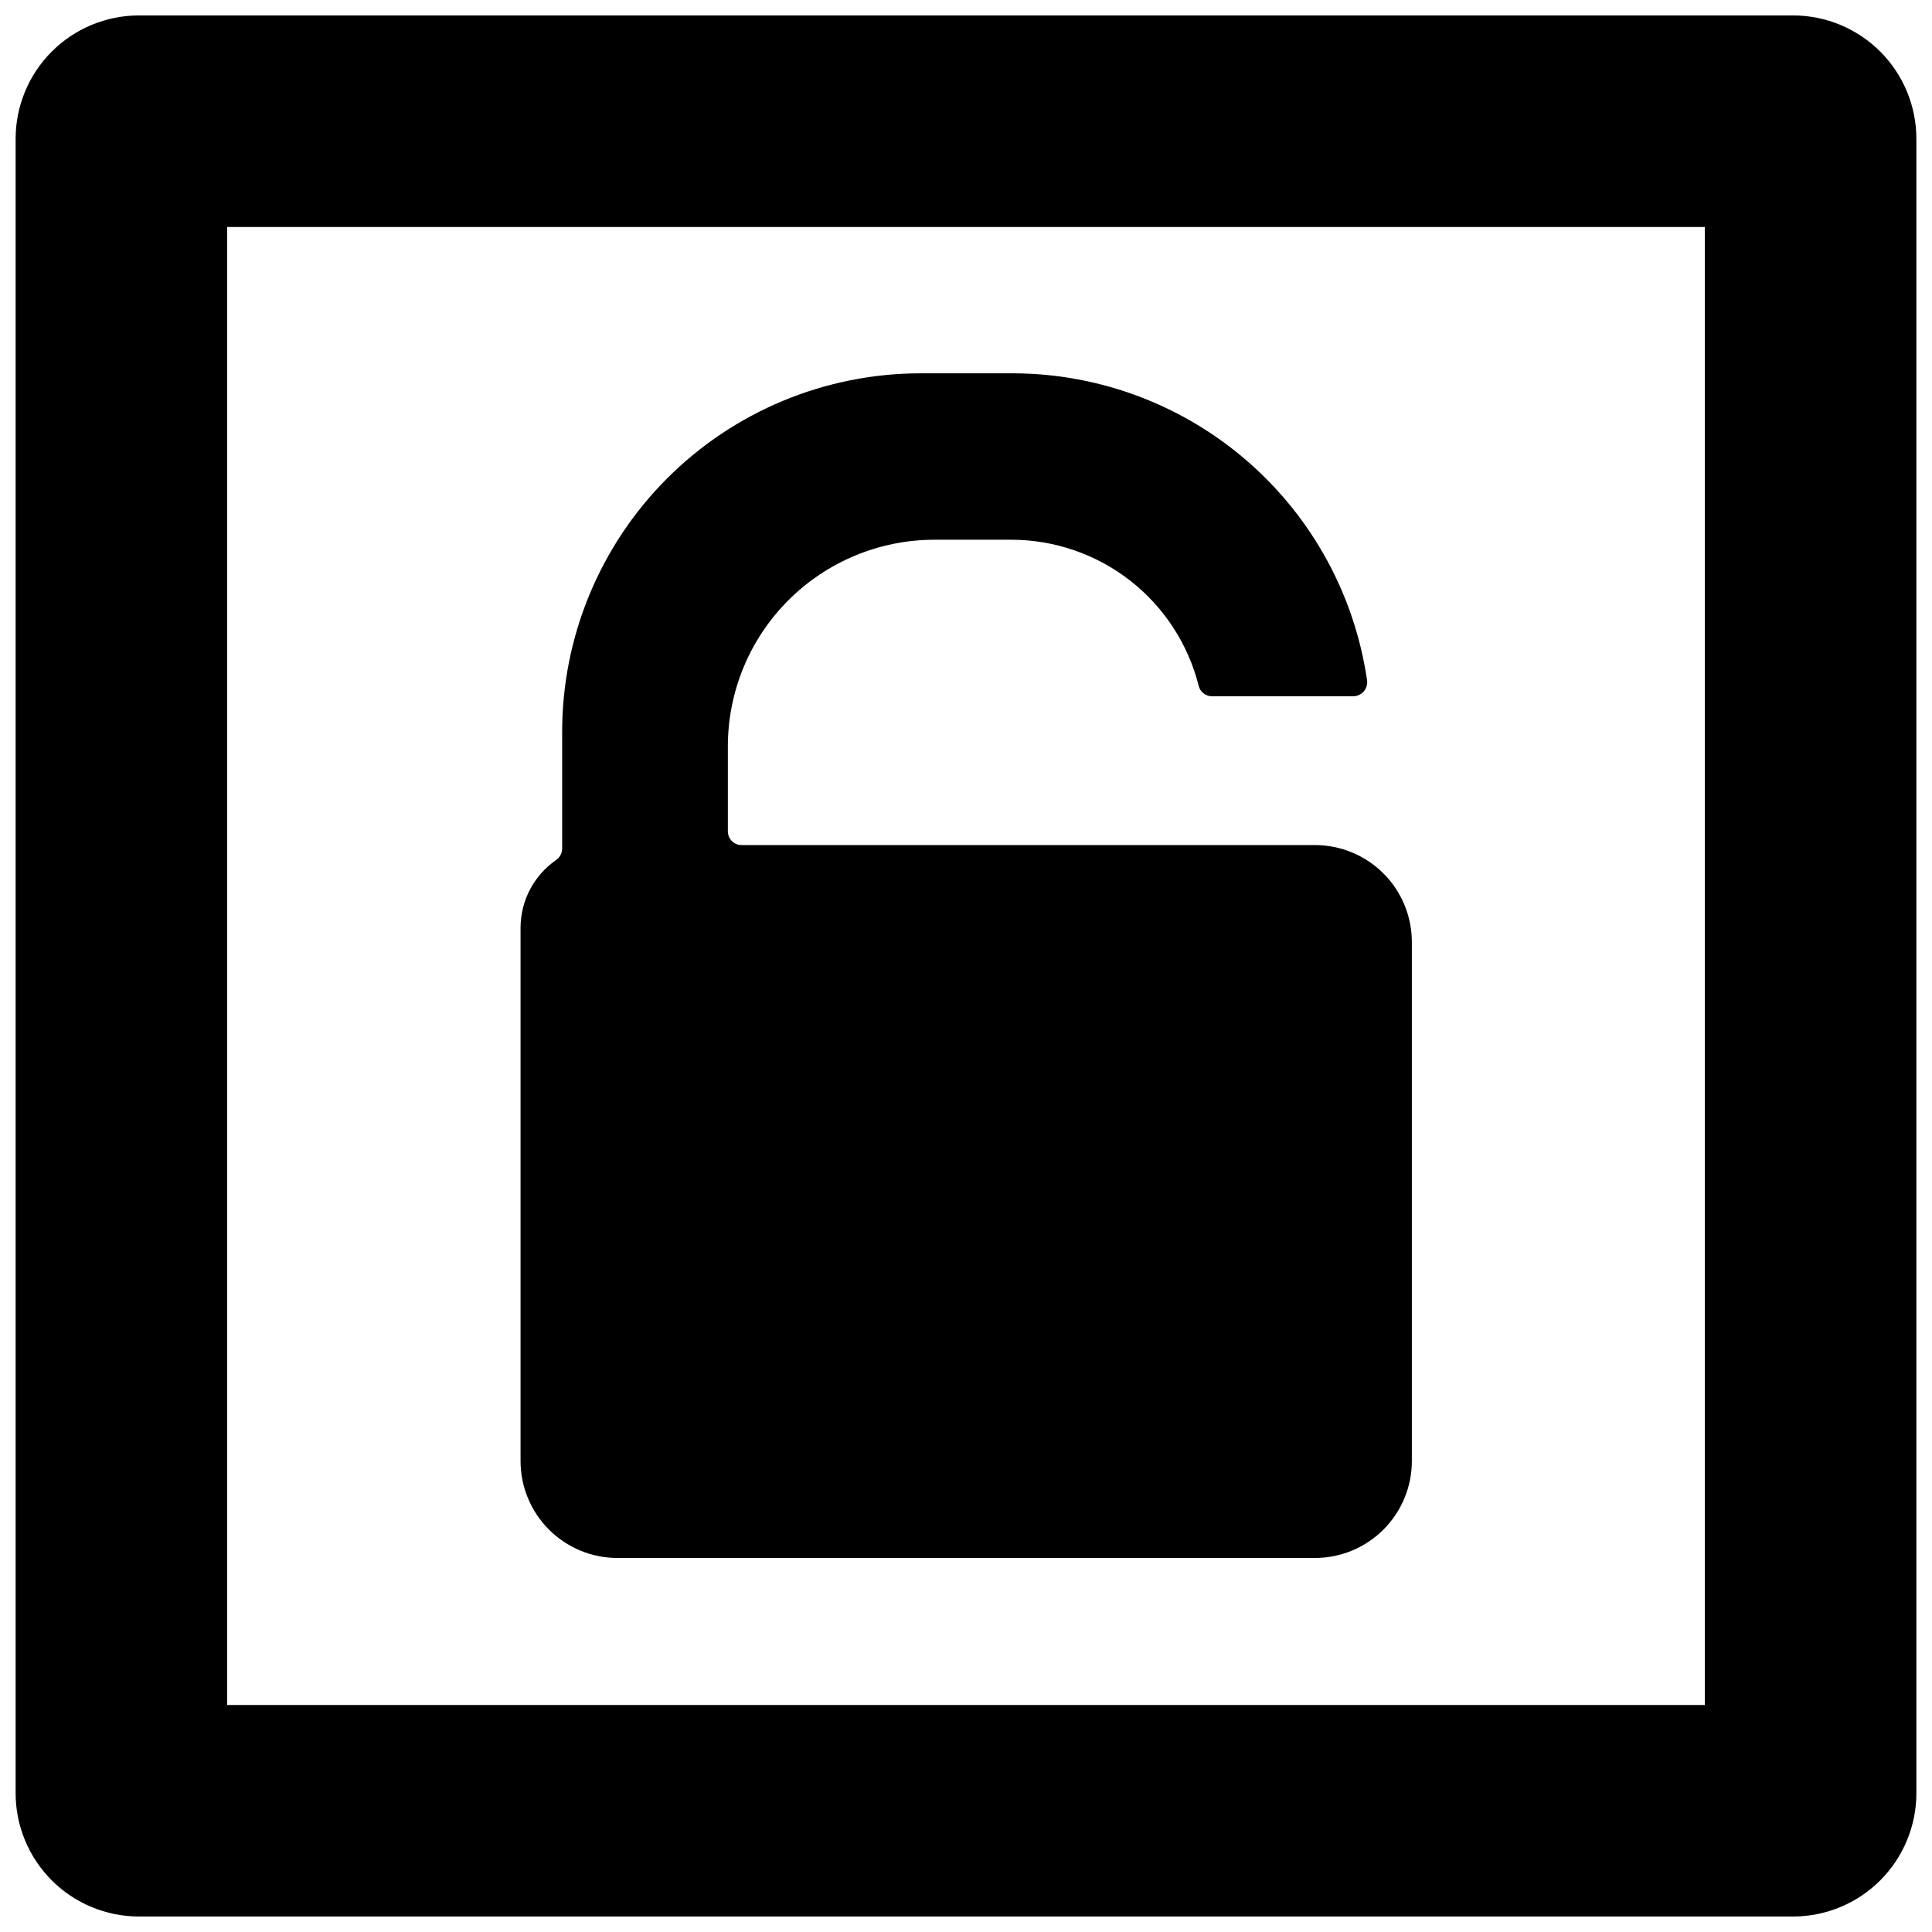
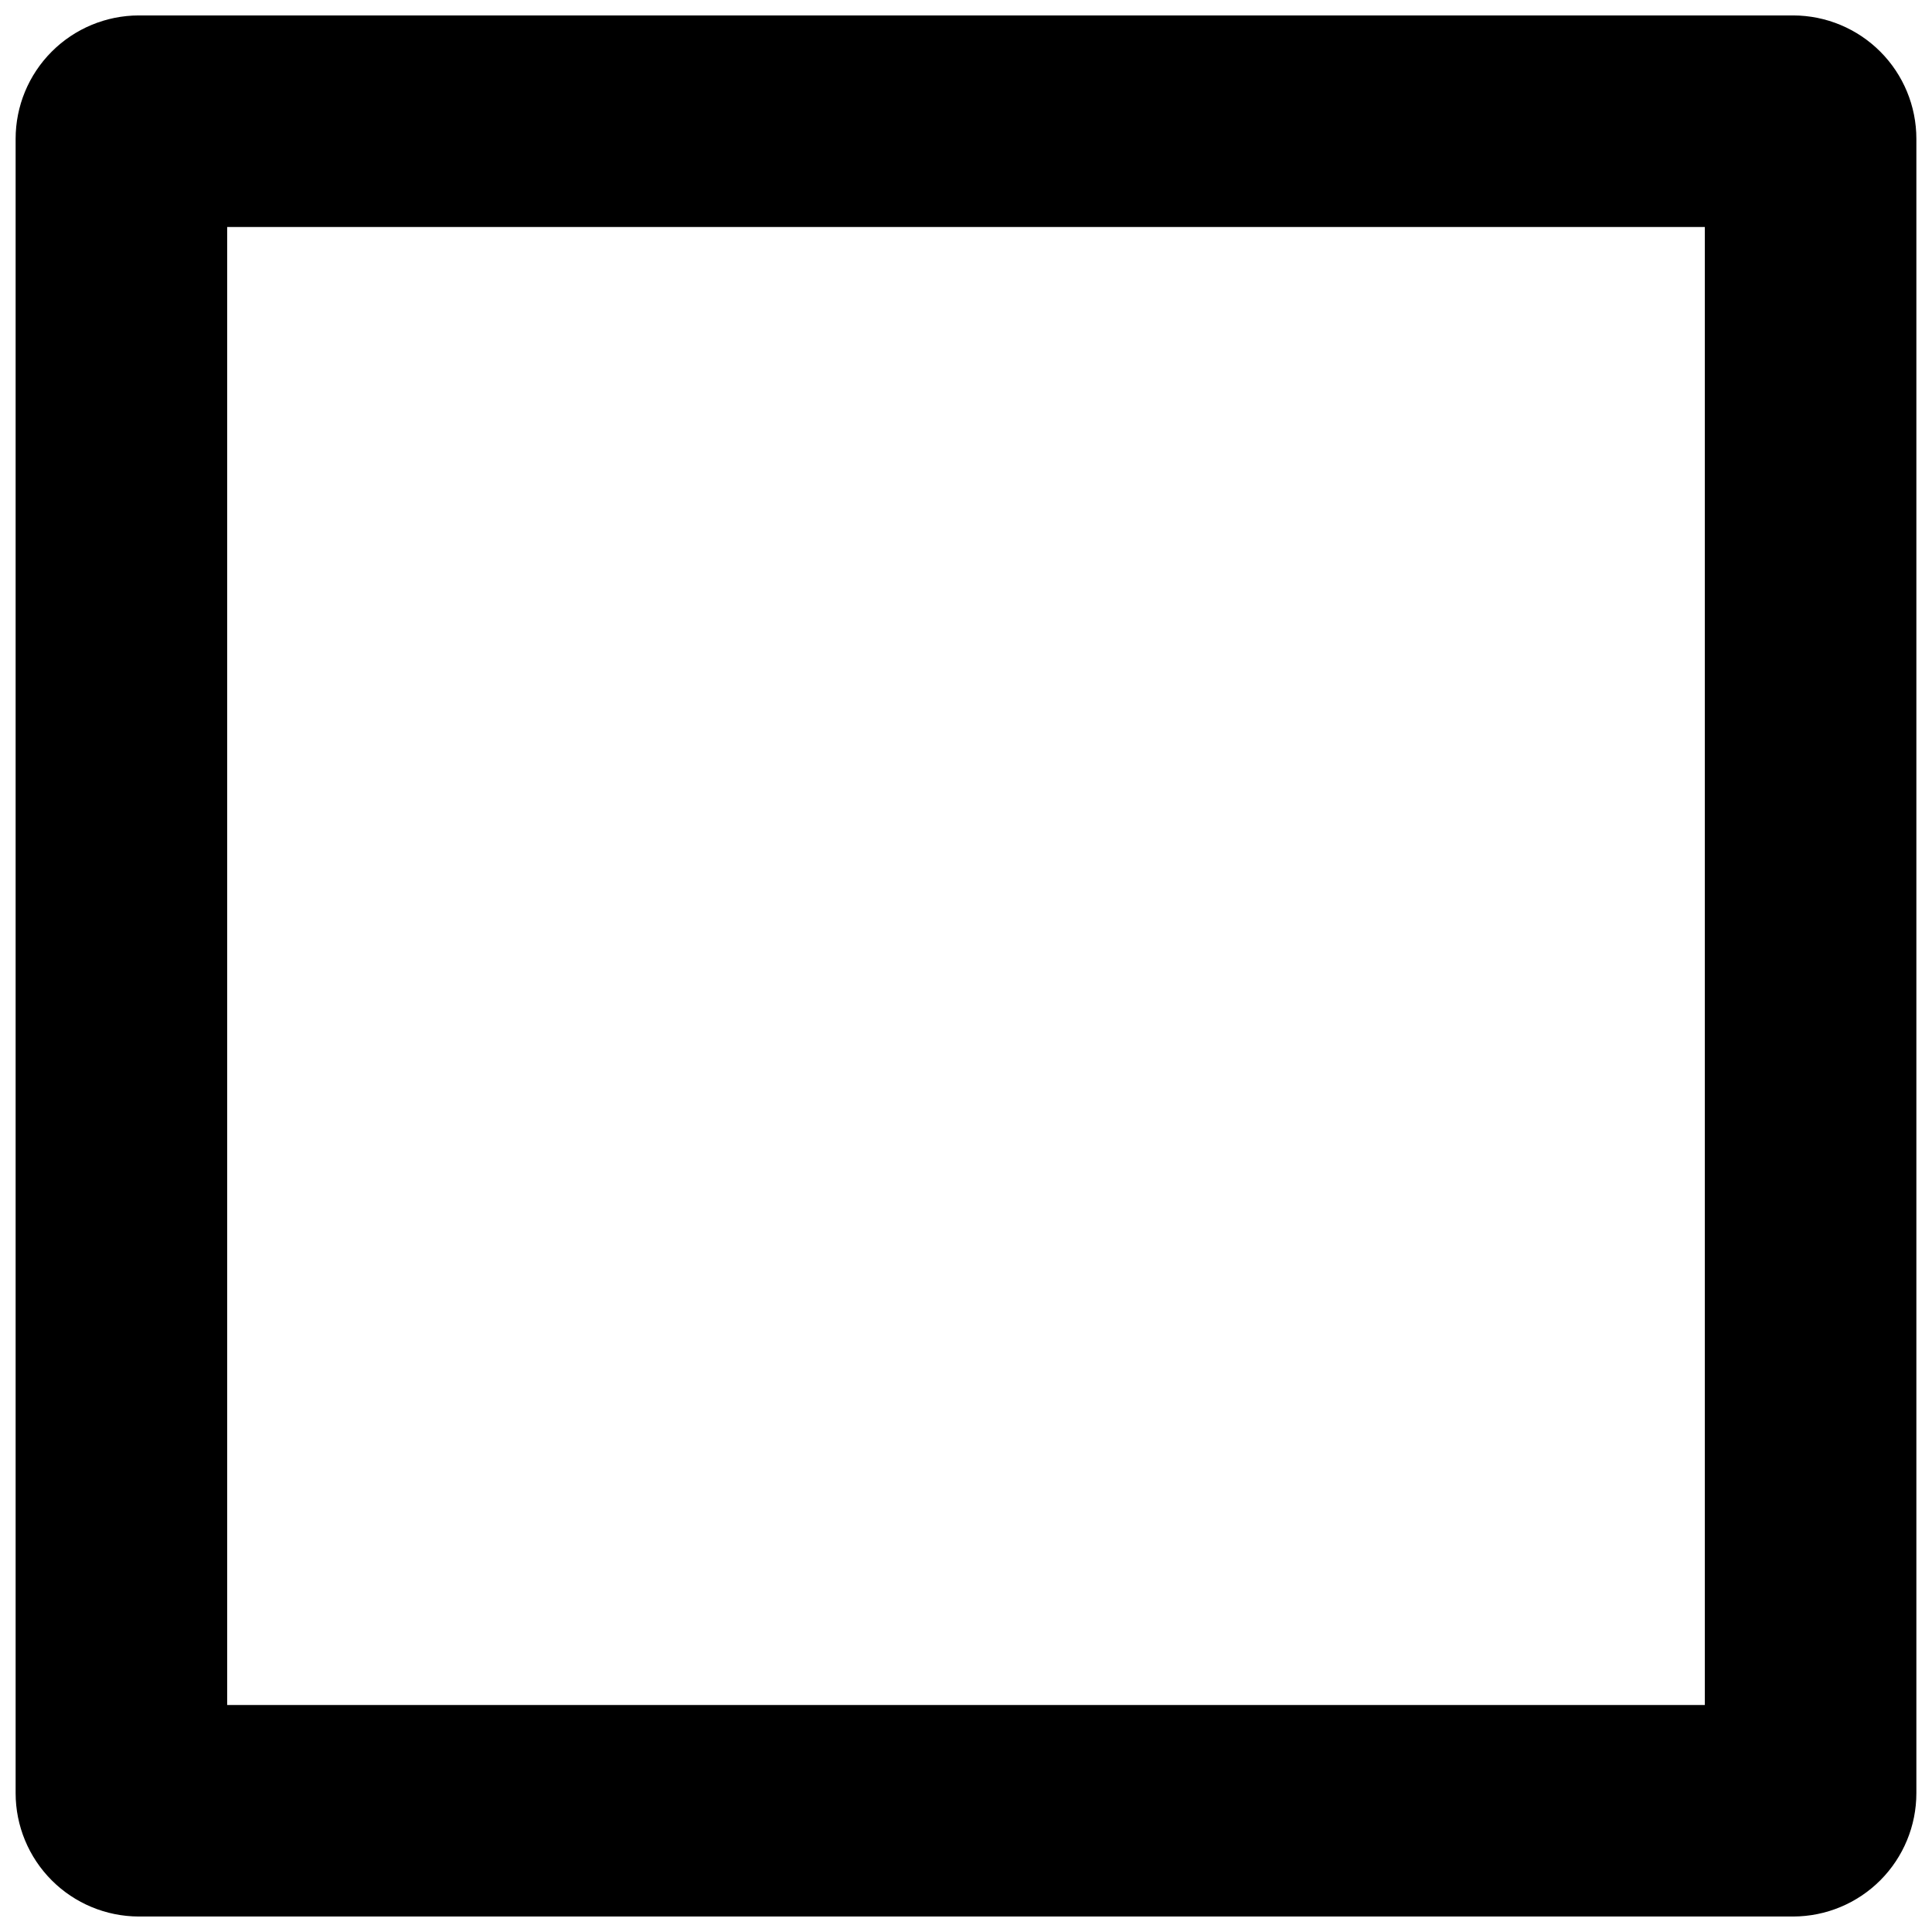
<svg xmlns="http://www.w3.org/2000/svg" width="800px" height="800px" version="1.1" viewBox="144 144 512 512">
  <defs>
    <clipPath id="a">
-       <path d="m148.09 148.09h503.81v503.81h-503.81z" />
+       <path d="m148.09 148.09h503.81v503.81h-503.81" />
    </clipPath>
  </defs>
  <g clip-path="url(#a)">
    <path d="m619.25 148.09h-438.5c-8.656 0.023-16.953 3.481-23.062 9.613-6.113 6.129-9.547 14.434-9.547 23.09v438.4c0 8.66 3.434 16.961 9.547 23.094 6.109 6.129 14.406 9.586 23.062 9.609h438.5c8.66-0.023 16.953-3.481 23.066-9.609 6.113-6.133 9.543-14.434 9.543-23.094v-438.4c0-8.656-3.43-16.961-9.543-23.09-6.113-6.133-14.406-9.59-23.066-9.613zm-23.453 447.75h-391.59v-391.68h391.59z" />
  </g>
-   <path d="m307.64 556.88h184.82c6.816 0 13.352-2.707 18.168-7.527 4.82-4.816 7.527-11.352 7.527-18.168v-137.54c0-6.812-2.707-13.352-7.527-18.168-4.816-4.82-11.352-7.527-18.168-7.527h-151.83c-0.984 0.027-1.934-0.348-2.641-1.031-0.703-0.688-1.098-1.629-1.098-2.613v-22.426 0.004c-0.027-14.539 5.731-28.492 16.004-38.777 10.27-10.289 24.211-16.07 38.75-16.07h20.461c11.367 0.023 22.402 3.828 31.371 10.812 8.965 6.988 15.352 16.758 18.152 27.777 0.352 1.68 1.832 2.887 3.551 2.894h37.375c1.074 0.008 2.106-0.449 2.82-1.254 0.715-0.805 1.051-1.883 0.914-2.949-3.262-22.5-14.484-43.086-31.629-58.016-17.145-14.934-39.07-23.223-61.805-23.367h-24.949c-25.219 0.023-49.395 10.07-67.199 27.93-17.805 17.859-27.781 42.062-27.73 67.281v30.742-0.004c-0.016 1.246-0.645 2.402-1.684 3.086-5.859 4.094-9.348 10.789-9.344 17.938v141.28c0 6.816 2.707 13.352 7.527 18.168 4.816 4.82 11.352 7.527 18.168 7.527z" />
</svg>